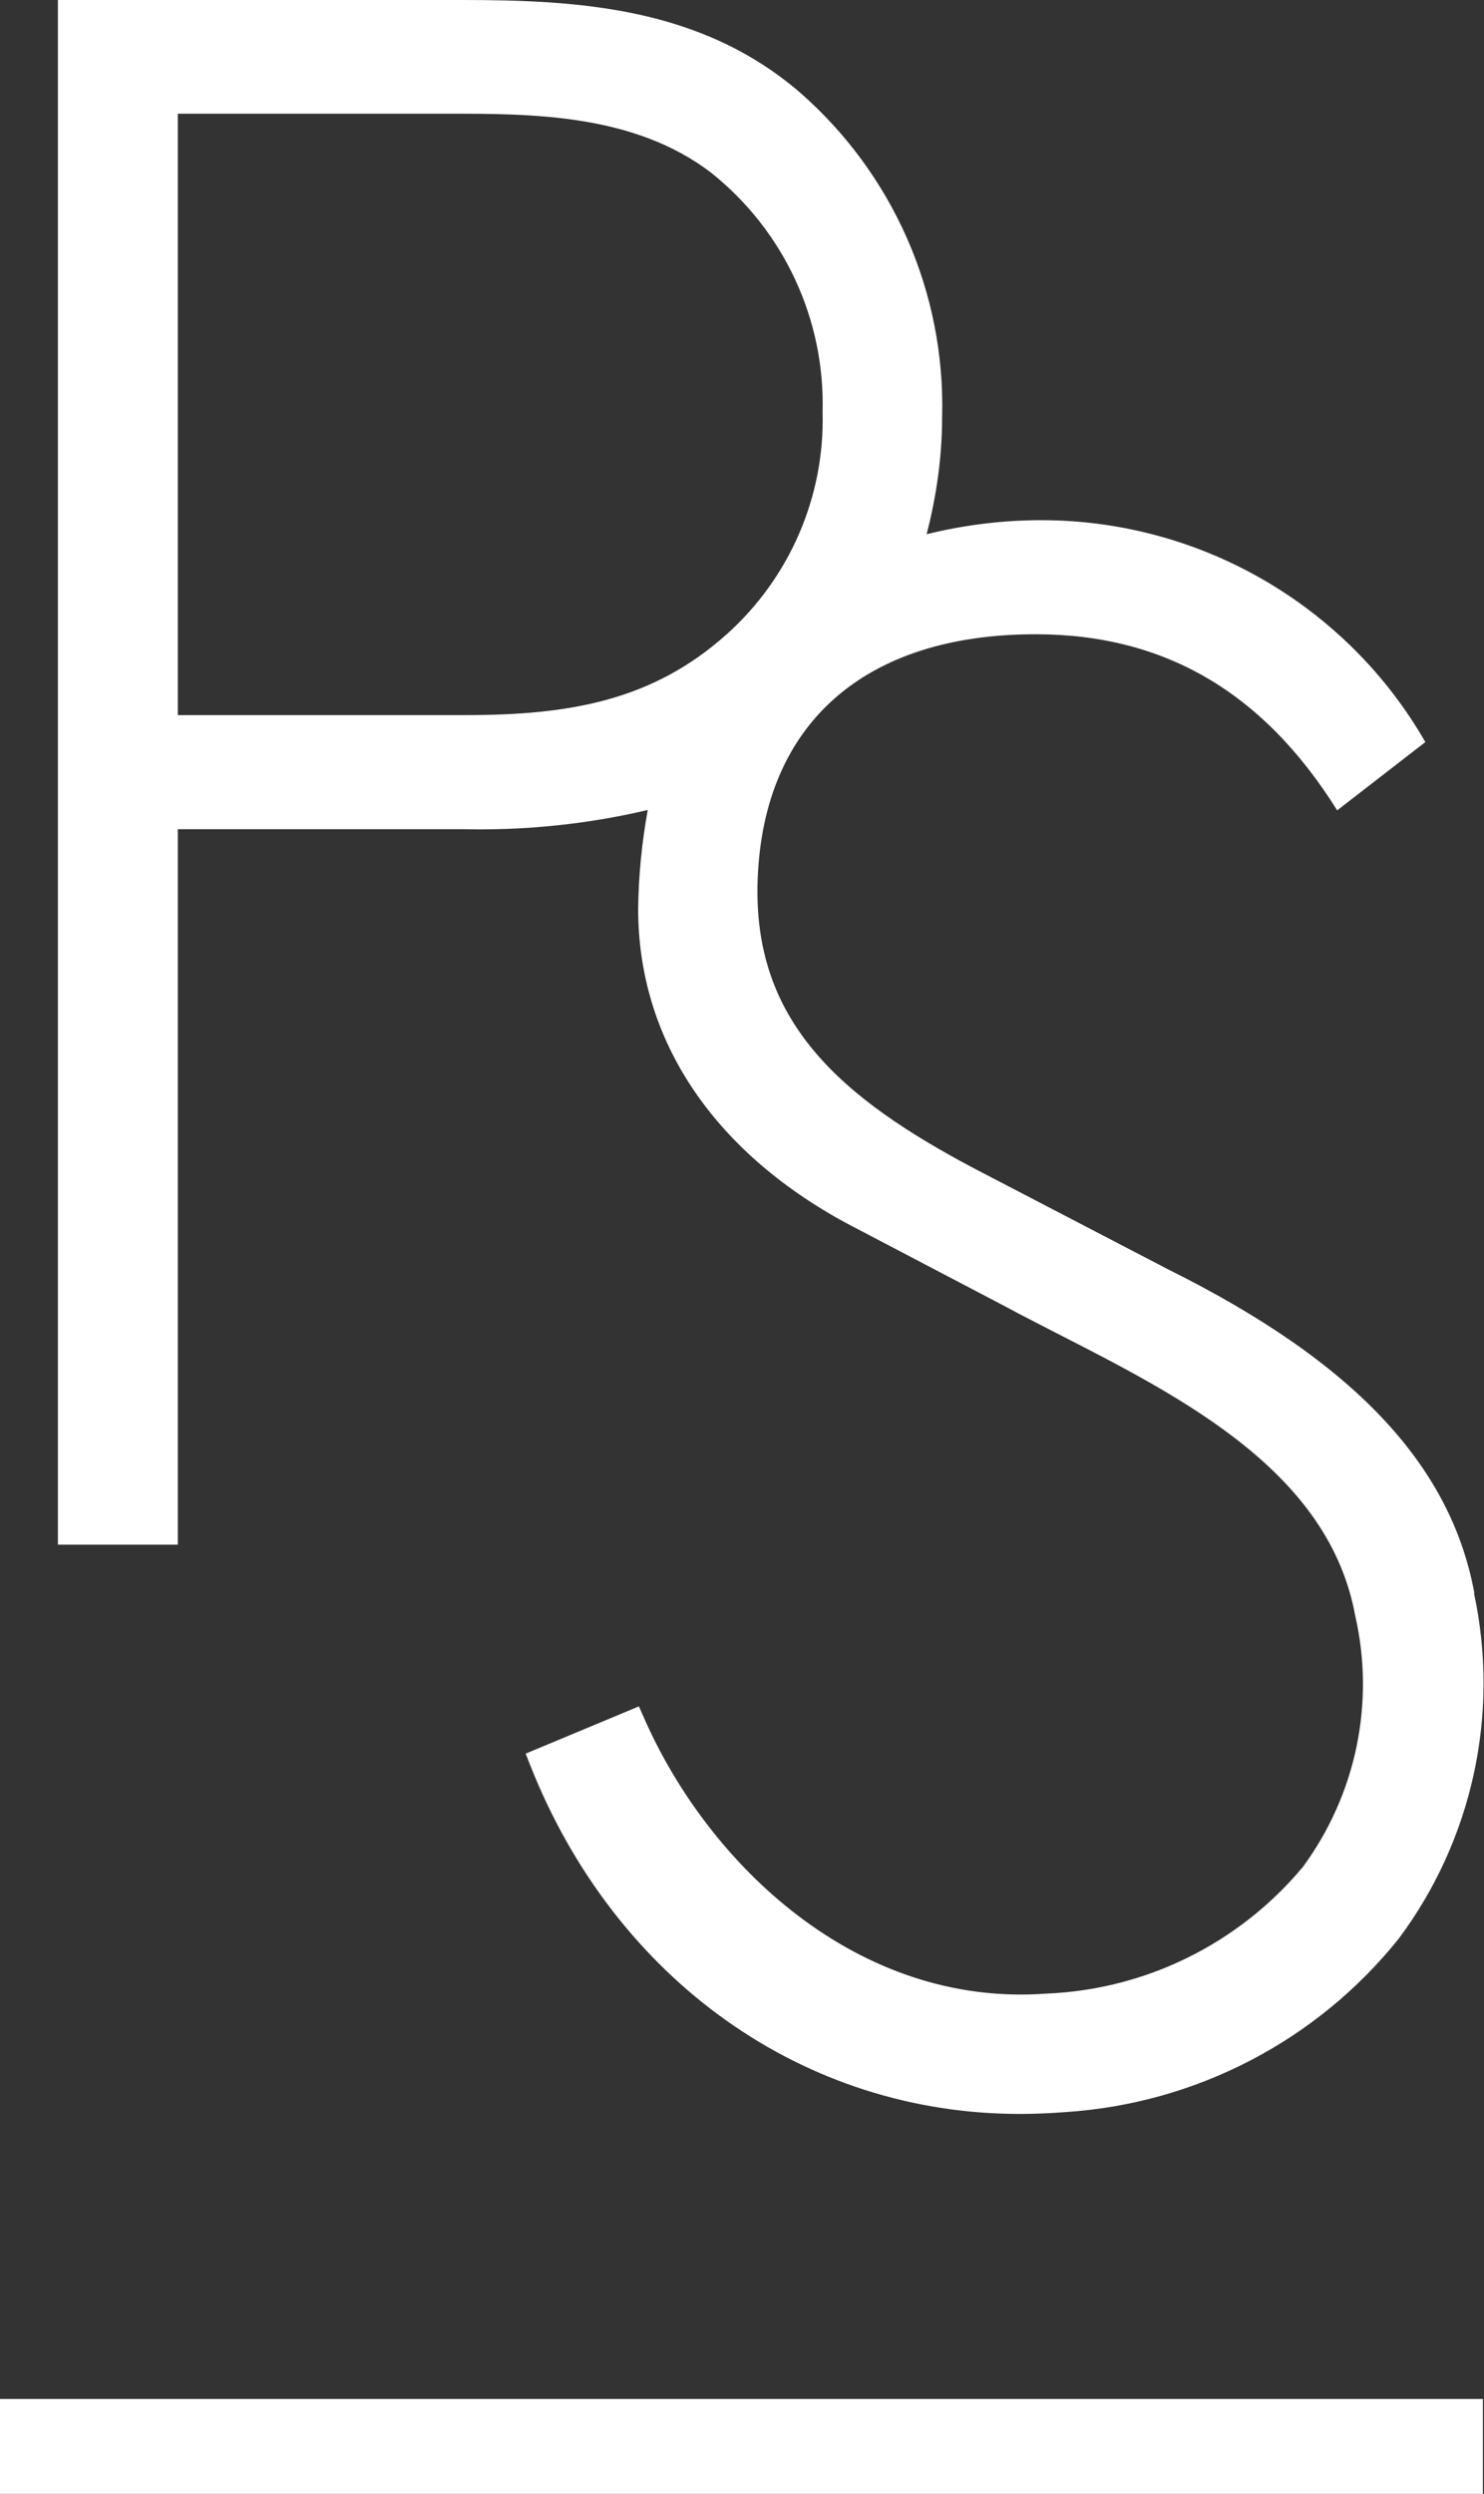
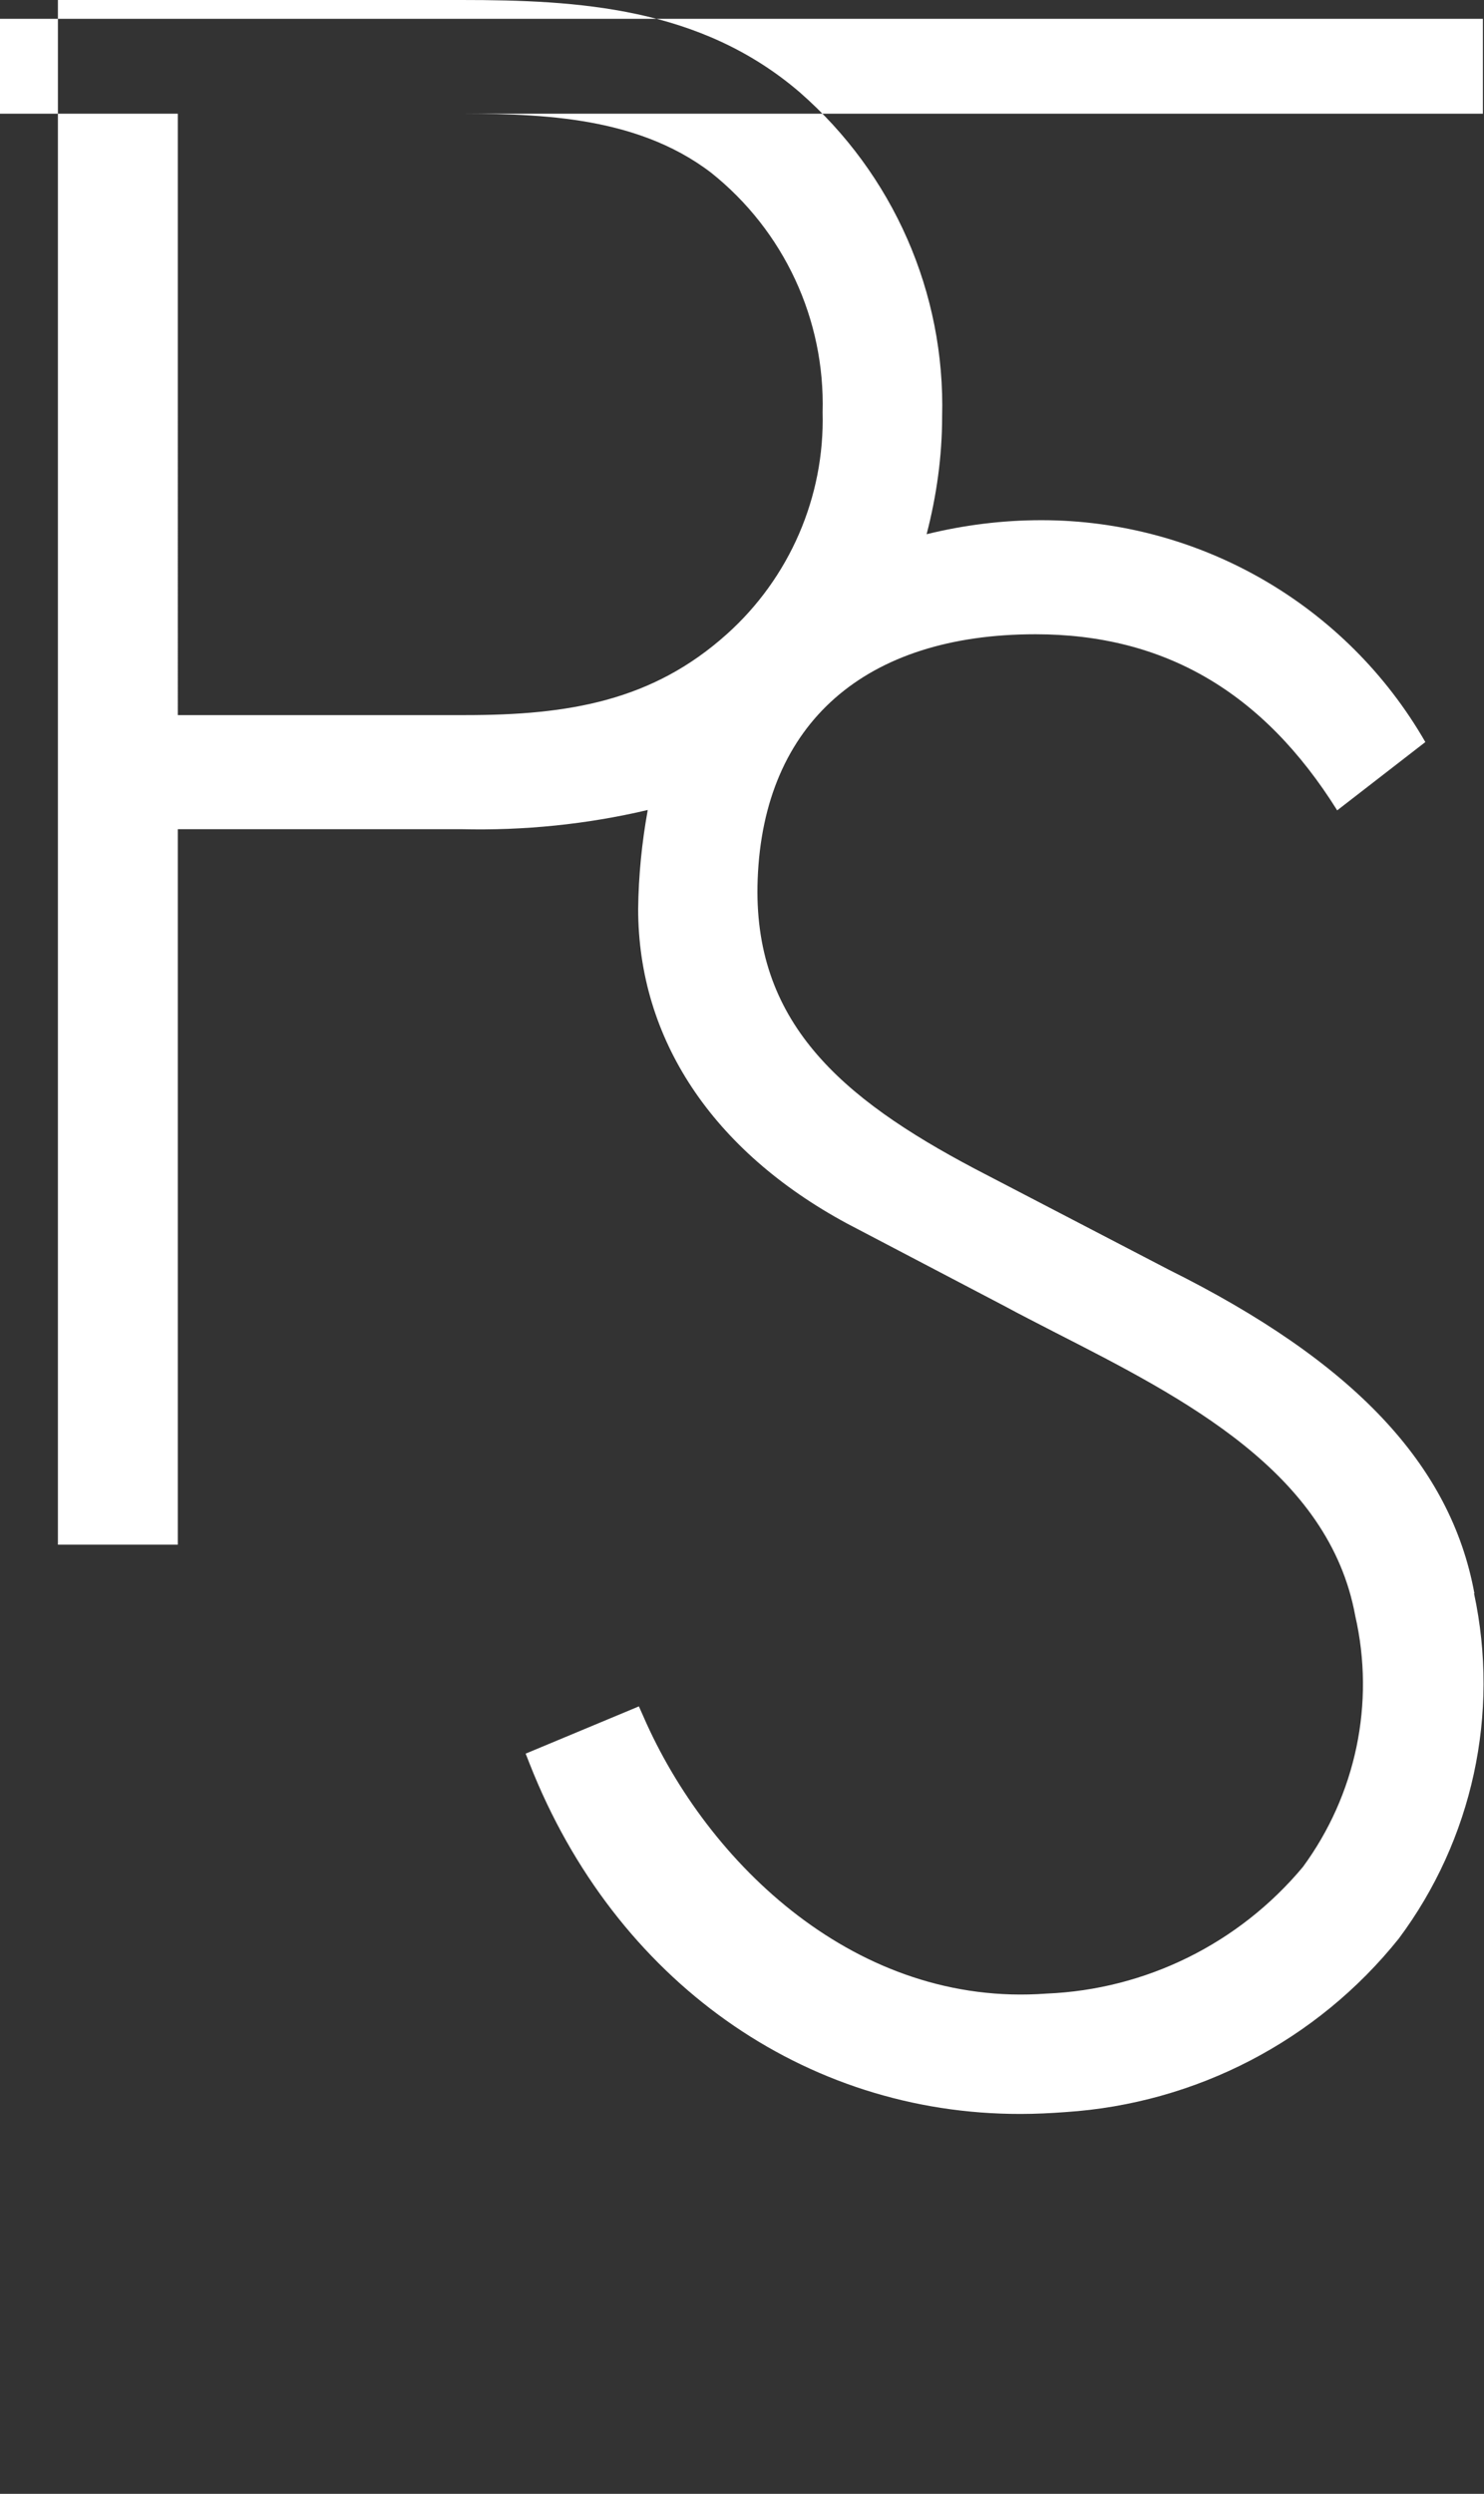
<svg xmlns="http://www.w3.org/2000/svg" id="_レイヤー_2" viewBox="0 0 40.23 67.55">
  <rect x="0" y="0" width="40.23" height="67.55" fill="#333333" stroke="none" />
  <defs>
    <style>.cls-1{fill:#fff;fill-rule:evenodd;stroke-width:0px;}</style>
  </defs>
  <g id="_レイヤー_1-2">
-     <path id="common_head-logo.svg_common_png_head-logo.png" class="cls-1" d="M39.97,43.16c-.64-3.49-3.28-6.28-8.29-8.77l-5.25-2.73c-3.64-1.92-6.04-3.99-5.89-7.85.16-4.22,2.91-6.63,7.53-6.63,3.49,0,6.17,1.56,8.18,4.77l2.39-1.85c-2.14-3.72-6.12-6.01-10.41-6.01-1.05,0-2.09.13-3.11.38.27-1.04.42-2.11.42-3.18.09-3.36-1.33-6.58-3.86-8.79C18.99.19,15.67,0,12.51,0H1.57v41.84h3.25v-19.38h7.69c1.7.04,3.39-.13,5.05-.52-.16.88-.25,1.78-.26,2.68,0,3.52,2.01,6.55,5.66,8.52l4.22,2.21c.46.25.94.49,1.44.75,3.47,1.77,7.41,3.78,8.12,7.67.54,2.36.02,4.84-1.42,6.8-1.73,2.07-4.25,3.32-6.95,3.43-5.12.38-9.18-3.49-10.93-7.51l-.12-.27-3.07,1.28.11.28c2.31,5.87,7.45,9.49,13.31,9.48.4,0,.81-.02,1.21-.05,3.54-.23,6.82-1.93,9.04-4.7,2-2.68,2.74-6.09,2.04-9.35h0ZM4.82,3.08h7.36c2.23,0,5.01,0,7.1,1.6,1.97,1.57,3.09,3.97,3.02,6.49.06,2.29-.9,4.49-2.6,6.01-2.02,1.81-4.29,2.19-7.08,2.19h-7.8V3.08ZM40.2,67.55H0v-2.57h40.2v2.57h0Z" />
+     <path id="common_head-logo.svg_common_png_head-logo.png" class="cls-1" d="M39.97,43.16c-.64-3.49-3.28-6.28-8.29-8.77l-5.25-2.73c-3.64-1.92-6.04-3.99-5.89-7.85.16-4.22,2.91-6.63,7.53-6.63,3.49,0,6.17,1.56,8.18,4.77l2.39-1.85c-2.14-3.72-6.12-6.01-10.41-6.01-1.05,0-2.09.13-3.11.38.27-1.04.42-2.11.42-3.18.09-3.36-1.33-6.58-3.86-8.79C18.99.19,15.67,0,12.51,0H1.57v41.84h3.25v-19.38h7.69c1.7.04,3.39-.13,5.05-.52-.16.88-.25,1.78-.26,2.68,0,3.52,2.01,6.55,5.66,8.52l4.22,2.21c.46.25.94.49,1.44.75,3.47,1.77,7.41,3.78,8.12,7.67.54,2.36.02,4.84-1.42,6.8-1.73,2.07-4.25,3.32-6.95,3.43-5.12.38-9.18-3.49-10.93-7.51l-.12-.27-3.07,1.28.11.28c2.31,5.87,7.45,9.49,13.31,9.48.4,0,.81-.02,1.21-.05,3.54-.23,6.82-1.93,9.04-4.7,2-2.68,2.74-6.09,2.04-9.35h0ZM4.82,3.08h7.36c2.23,0,5.01,0,7.1,1.6,1.97,1.57,3.09,3.97,3.02,6.49.06,2.29-.9,4.49-2.6,6.01-2.02,1.81-4.29,2.19-7.08,2.19h-7.8V3.08ZH0v-2.57h40.2v2.57h0Z" />
  </g>
</svg>